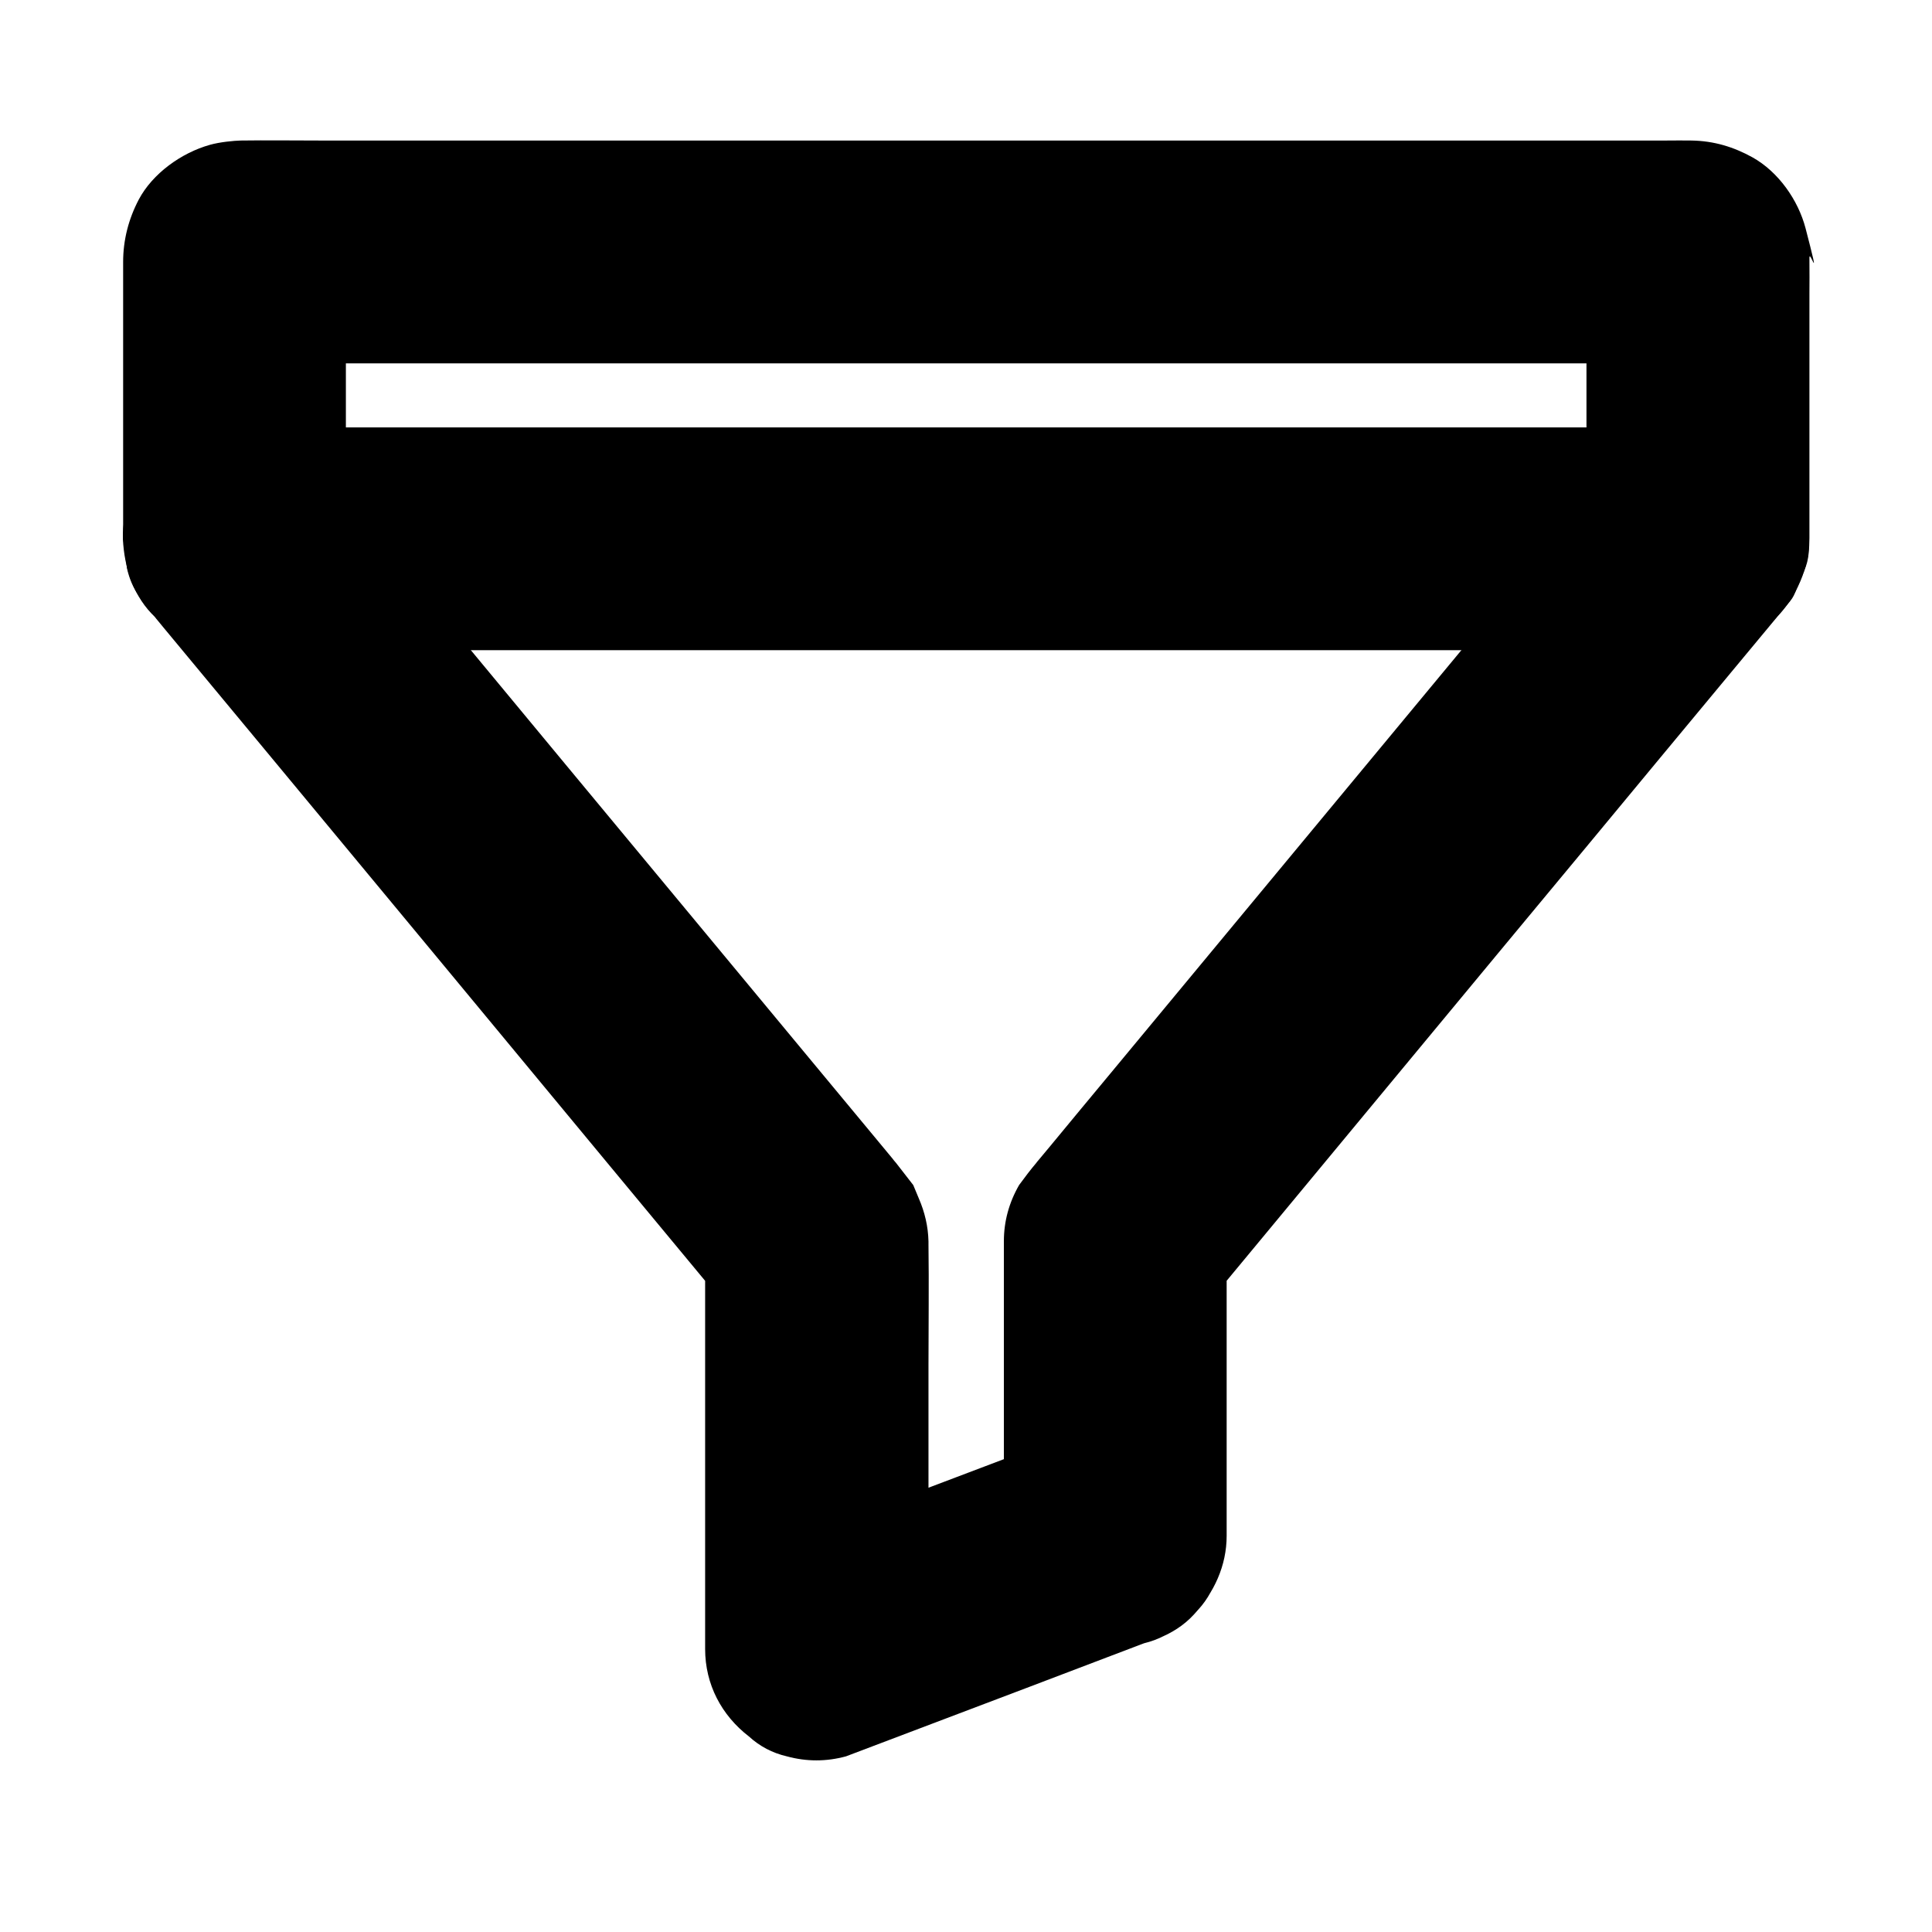
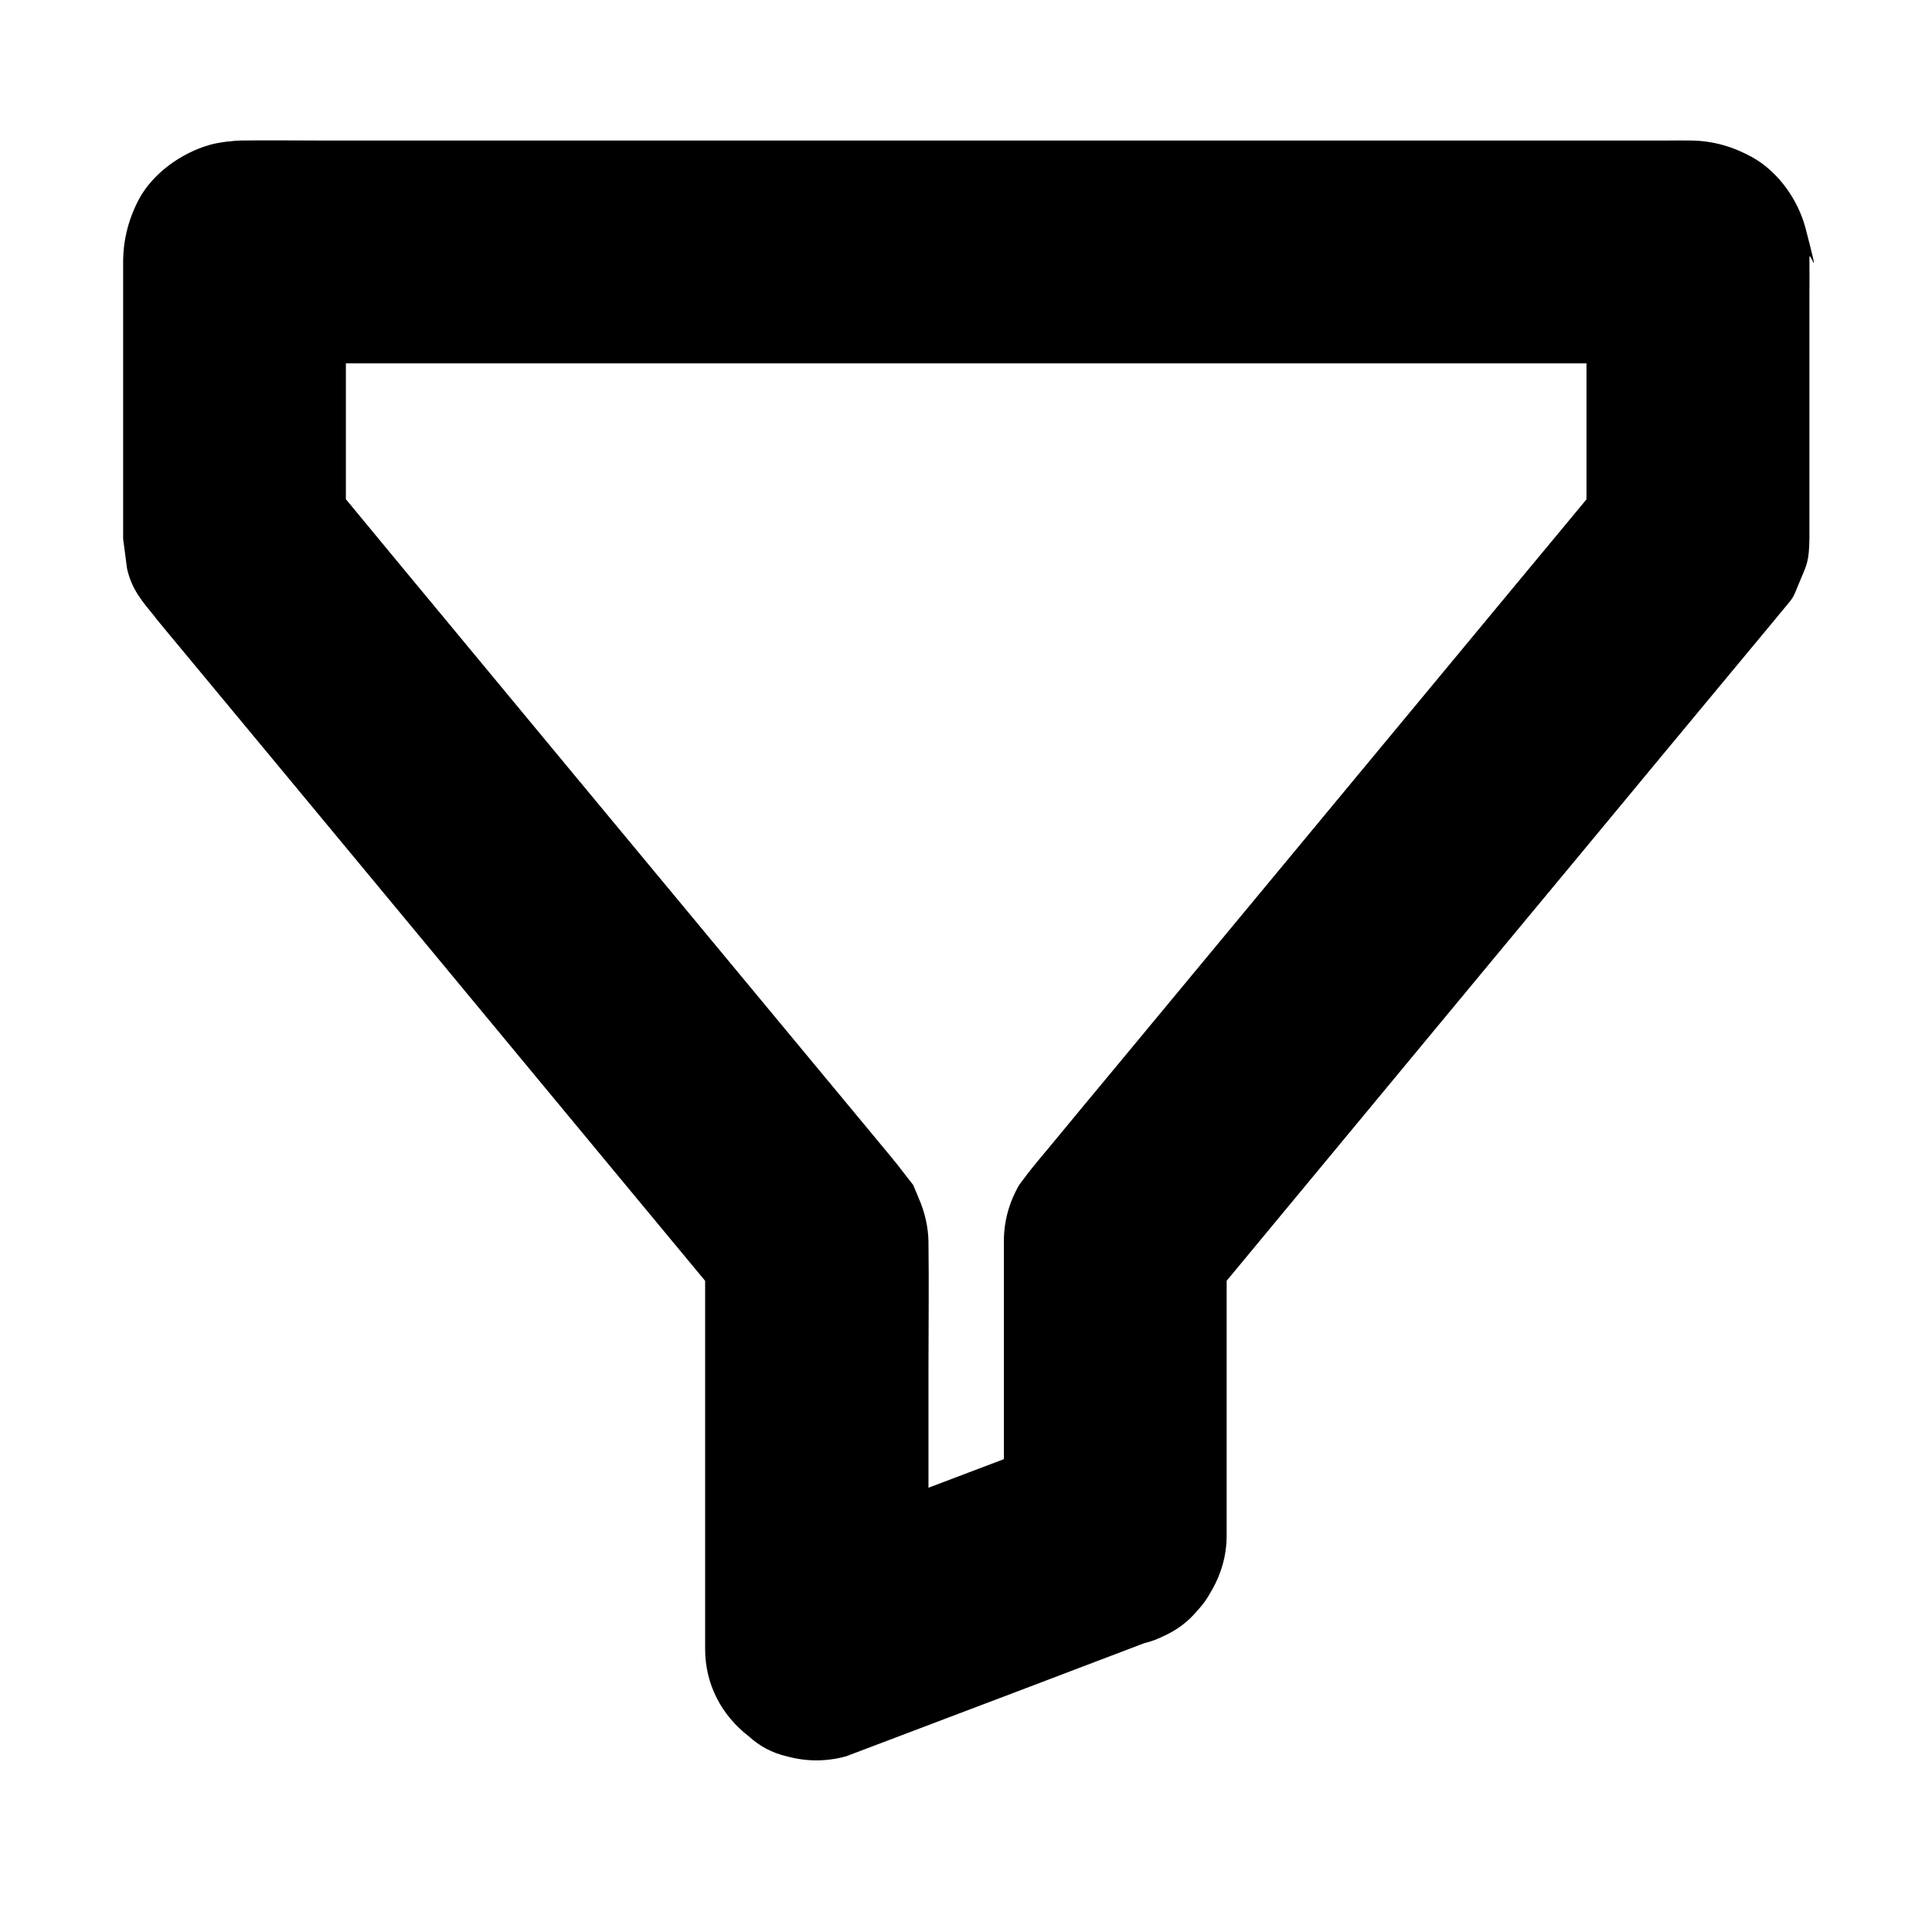
<svg xmlns="http://www.w3.org/2000/svg" fill="#000000" width="800px" height="800px" version="1.1" viewBox="144 144 512 512">
  <g>
    <path d="m431.63 522.51c-8.855 3.344-17.762 6.742-26.617 10.086-14.168 5.363-28.34 10.727-42.508 16.137-3.297 1.23-6.594 2.508-9.84 3.738 12.449 9.496 24.895 18.992 37.391 28.488v-25.633-49.445c0-10.727 0.148-21.402 0-32.129v-0.738-0.051c-0.098-3.984-0.984-7.723-2.559-11.367-0.492-1.18-0.984-2.363-1.477-3.543-1.523-1.969-3.102-3.984-4.625-5.953l-0.051-0.051c-0.297-0.344-0.59-0.688-0.836-1.031-1.574-1.918-3.199-3.836-4.773-5.758-6.543-7.871-13.086-15.793-19.633-23.664-9.543-11.512-19.141-23.074-28.684-34.586-10.875-13.086-21.746-26.223-32.621-39.312-10.332-12.449-20.613-24.895-30.945-37.344-8.07-9.742-16.137-19.434-24.156-29.176-4.035-4.871-8.07-9.789-12.152-14.66-0.195-0.195-0.344-0.441-0.543-0.641 2.902 6.938 5.758 13.922 8.66 20.859v-65.141-9.25c-0.344 2.609-0.688 5.215-1.031 7.871 0.051-0.195 0.098-0.395 0.098-0.59-0.984 2.363-1.969 4.723-2.953 7.035 0.098-0.148 0.195-0.344 0.344-0.492-3.543 3.543-7.086 7.086-10.578 10.578 0.148-0.098 0.344-0.195 0.492-0.344-2.363 0.984-4.723 1.969-7.035 2.953 0.195-0.051 0.395-0.098 0.59-0.098-2.609 0.344-5.215 0.688-7.871 1.031h10.281 27.996 41.379 50.48 55.301 55.844 52.055 44.035 31.637c5.019 0 9.988 0.051 15.008 0h0.641c-2.609-0.344-5.215-0.688-7.871-1.031 0.195 0.051 0.395 0.098 0.59 0.098-2.363-0.984-4.723-1.969-7.035-2.953 0.148 0.098 0.344 0.195 0.492 0.344-3.543-3.543-7.086-7.086-10.578-10.578 0.098 0.148 0.195 0.344 0.344 0.492-0.984-2.363-1.969-4.723-2.953-7.035 0.051 0.195 0.098 0.395 0.098 0.59-0.344-2.609-0.688-5.215-1.031-7.871v65.141 9.25c2.902-6.938 5.758-13.922 8.66-20.859-8.609 10.383-17.172 20.762-25.781 31.094-18.547 22.387-37.098 44.723-55.645 67.109-17.809 21.5-35.672 43-53.48 64.5-5.215 6.297-10.48 12.594-15.695 18.941-1.133 1.379-2.312 2.754-3.445 4.133-0.098 0.098-0.195 0.246-0.297 0.344 0 0.051-0.051 0.051-0.051 0.098-1.625 1.918-3.148 3.938-4.625 5.953-2.656 4.625-4.035 9.594-4.035 14.906v2.215 73.75 2.066c0 7.578 3.297 15.5 8.66 20.859 5.117 5.117 13.531 8.953 20.859 8.66 7.625-0.344 15.547-2.856 20.859-8.66 5.312-5.758 8.66-12.891 8.66-20.859v-68.438-9.543c-2.902 6.938-5.758 13.922-8.66 20.859 5.707-6.887 11.414-13.777 17.172-20.715 13.48-16.285 26.961-32.52 40.441-48.805 15.695-18.941 31.391-37.883 47.133-56.828 12.496-15.105 24.992-30.16 37.539-45.266 3.394-4.082 6.742-8.117 10.137-12.203 0.641-0.789 1.277-1.523 1.918-2.312 0.051-0.051 0.098-0.098 0.098-0.148 5.019-6.102 3.836-4.082 6.102-9.496 1.918-4.574 2.461-5.266 2.559-11.465v-2.066-62.68c0-2.953 0.051-5.902 0-8.855v-0.641c-0.051-2.754 3.297 8.707-1.031-7.922-1.969-7.477-7.184-14.906-14.023-18.746-5.066-2.805-10.281-4.379-16.188-4.477-2.164-0.051-4.328 0-6.496 0h-36.359-59.336-72.027-74.242-66.52-48.805c-6.84 0-13.727-0.098-20.566 0h-0.098c-1.871 0.051-5.559 0.395-8.168 1.133-7.621 2.129-15.25 7.641-18.891 14.527-2.707 5.164-4.133 10.727-4.133 16.531v9.594 34.883 27.258 1.625s1.031 7.824 1.031 7.871c1.277 5.656 4.035 8.707 7.578 13.039v0.051c0.051 0.051 0.098 0.148 0.148 0.195 0.688 0.836 1.379 1.672 2.066 2.508 9.055 10.875 18.055 21.797 27.109 32.668 14.906 17.957 29.766 35.918 44.672 53.875 15.203 18.352 30.406 36.703 45.609 55.055 10.137 12.203 20.223 24.402 30.355 36.605 1.426 1.77 2.902 3.492 4.328 5.266-2.902-6.938-5.758-13.922-8.66-20.859v36.605 58.008 13.332c0 9.348 4.328 17.562 11.609 23.172 2.856 2.609 6.199 4.379 10.035 5.266 5.215 1.426 10.48 1.426 15.695 0 8.855-3.344 17.762-6.742 26.617-10.086 14.168-5.363 28.34-10.727 42.508-16.137 3.297-1.23 6.594-2.508 9.84-3.738 3.836-0.934 7.184-2.656 10.035-5.266 3.199-2.066 5.758-4.82 7.625-8.266 3.691-6.348 5.266-15.645 2.953-22.73-2.312-7.133-6.742-14.023-13.578-17.664-6.484-3.594-15.242-5.809-22.574-3.051z" />
-     <path d="m593.89 257.27h-10.383-28.191-41.723-50.922-55.793-56.285-52.496-44.379-31.883c-5.019 0-10.086-0.051-15.105 0h-0.641c-7.578 0-15.5 3.297-20.859 8.66-5.117 5.117-8.953 13.531-8.66 20.859 0.344 7.625 2.856 15.547 8.66 20.859 5.758 5.312 12.891 8.66 20.859 8.66h10.383 28.191 41.723 50.922 55.793 56.285 52.496 44.379 31.883c5.019 0 10.086 0.051 15.105 0h0.641c7.578 0 15.5-3.297 20.859-8.66 5.117-5.117 8.953-13.531 8.66-20.859-0.344-7.625-2.856-15.547-8.66-20.859-5.801-5.316-12.887-8.66-20.859-8.66z" />
  </g>
</svg>